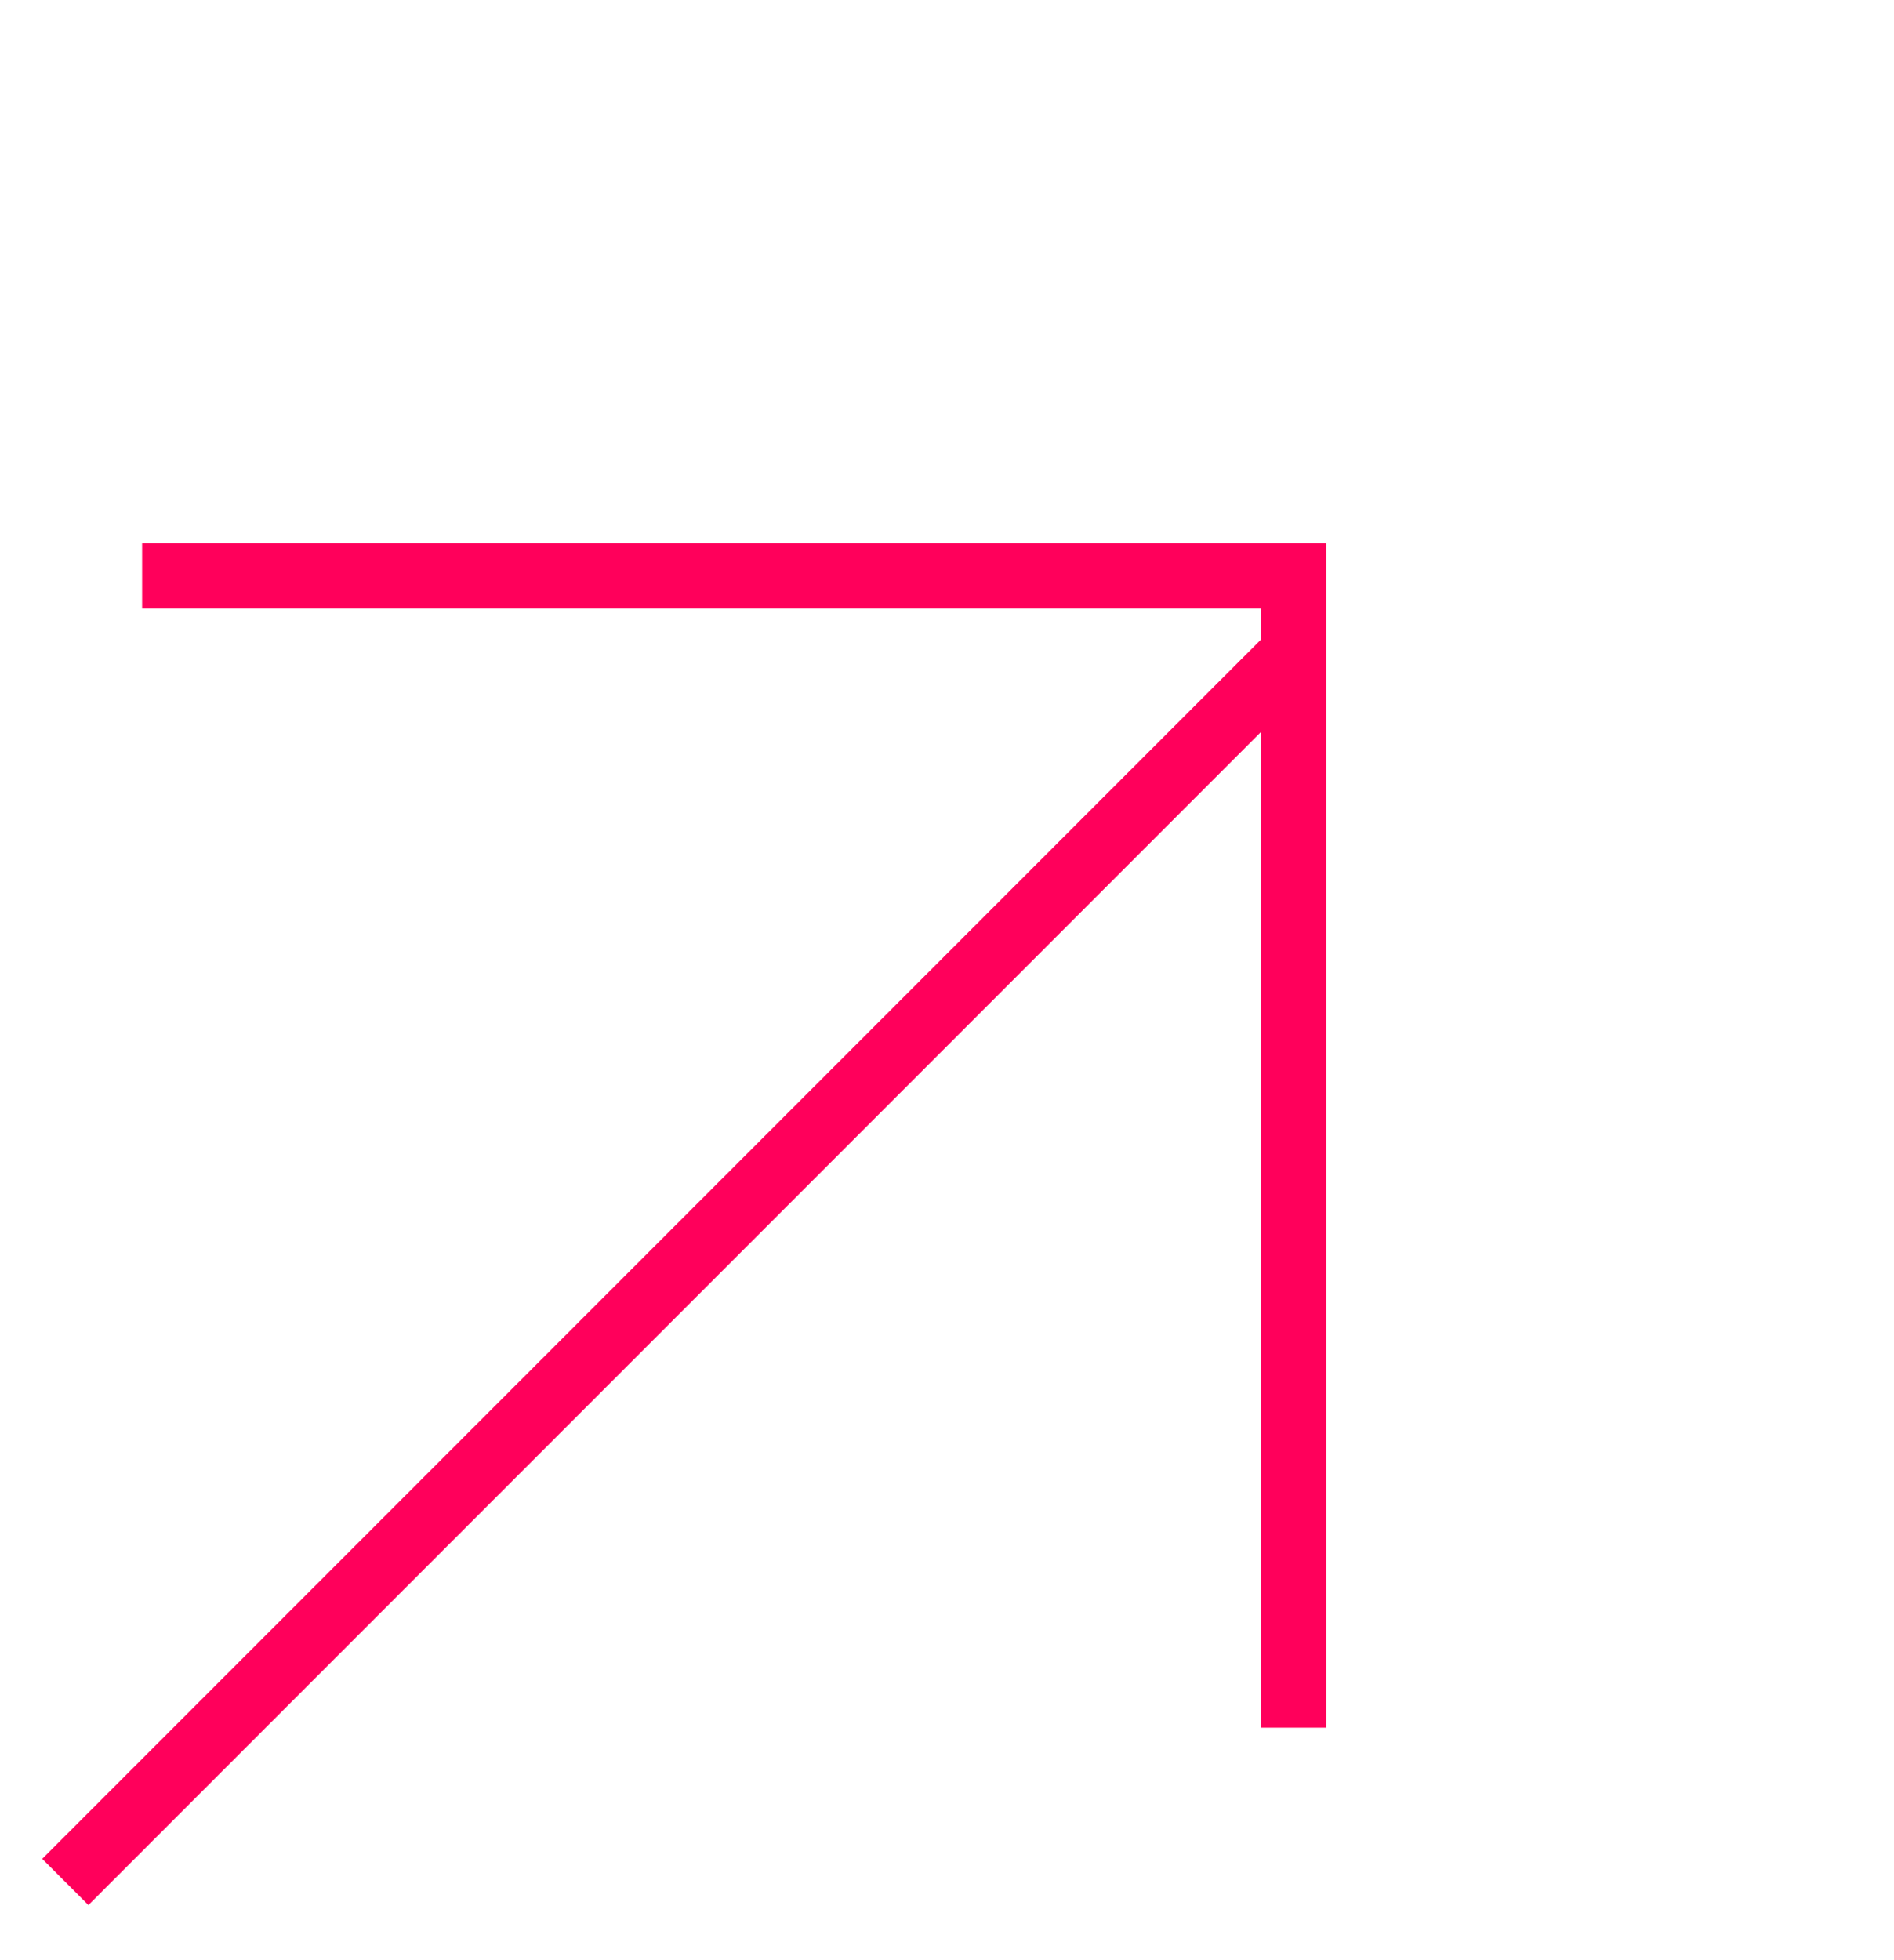
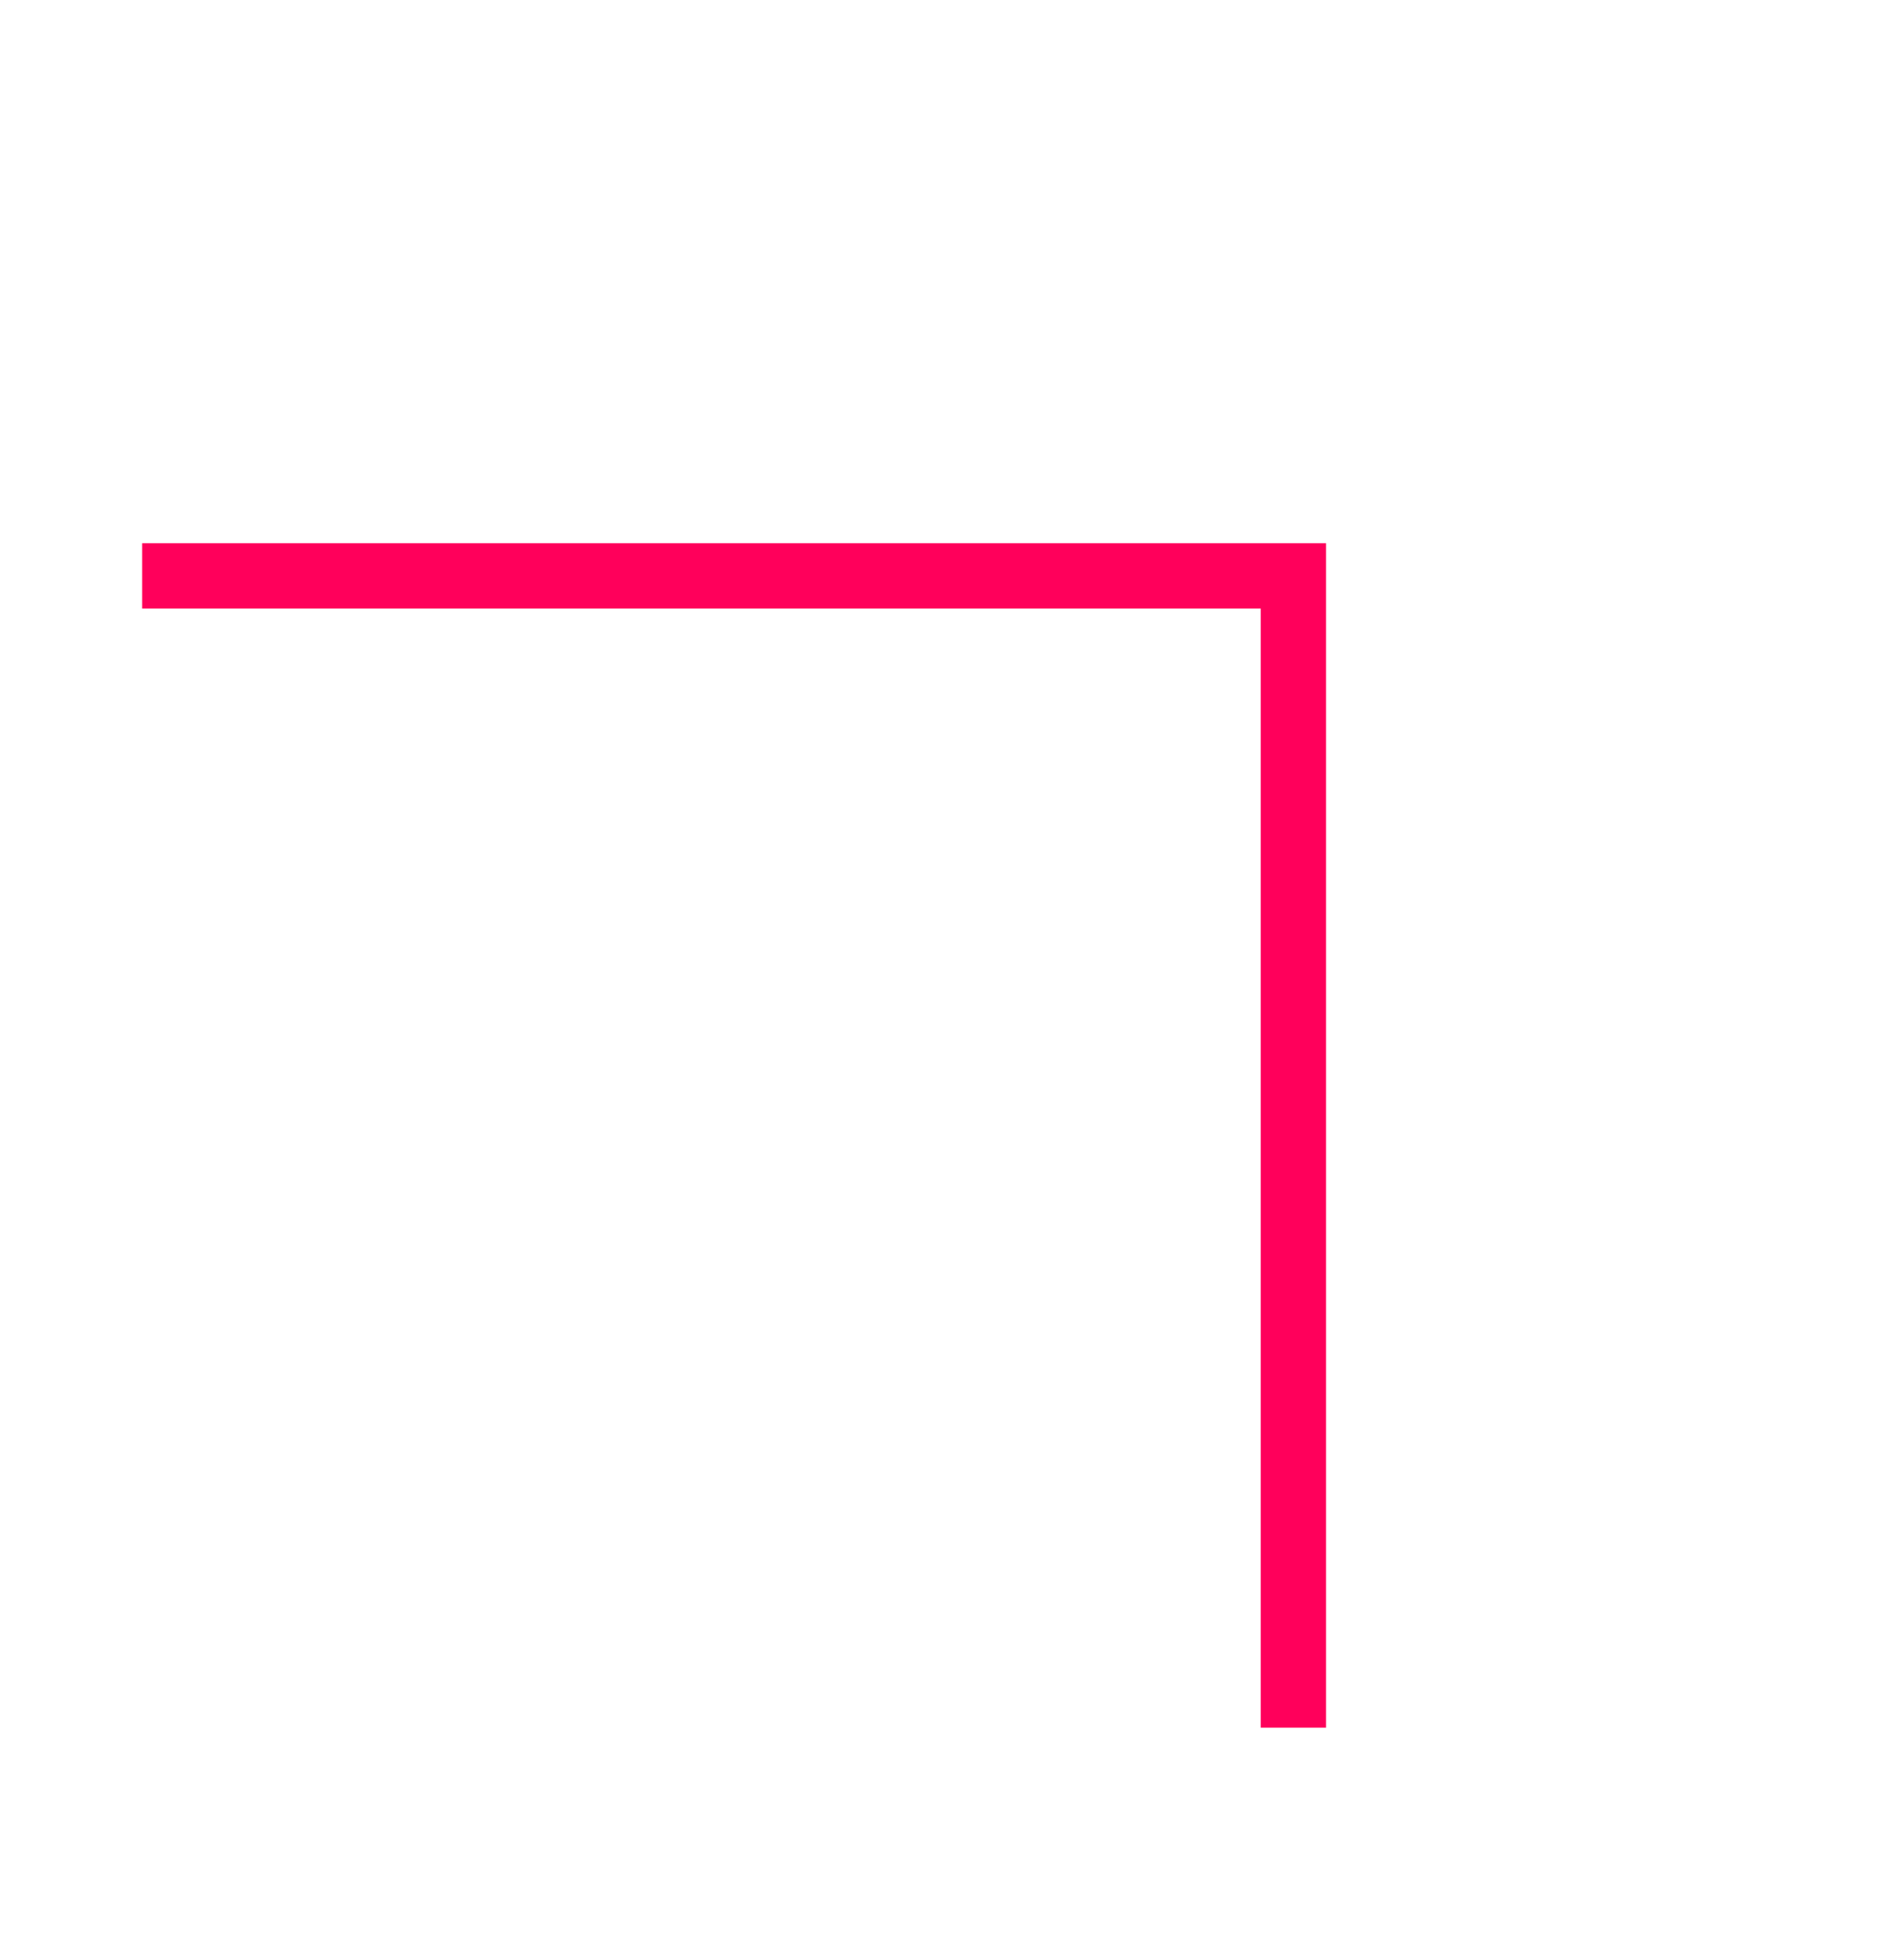
<svg xmlns="http://www.w3.org/2000/svg" width="29" height="30" viewBox="0 0 29 30" fill="none">
  <path d="M2.176 8.814H19.804V26.442" stroke="#FF005B" />
-   <path d="M19.803 10L1 28.803" stroke="#FF005B" />
</svg>